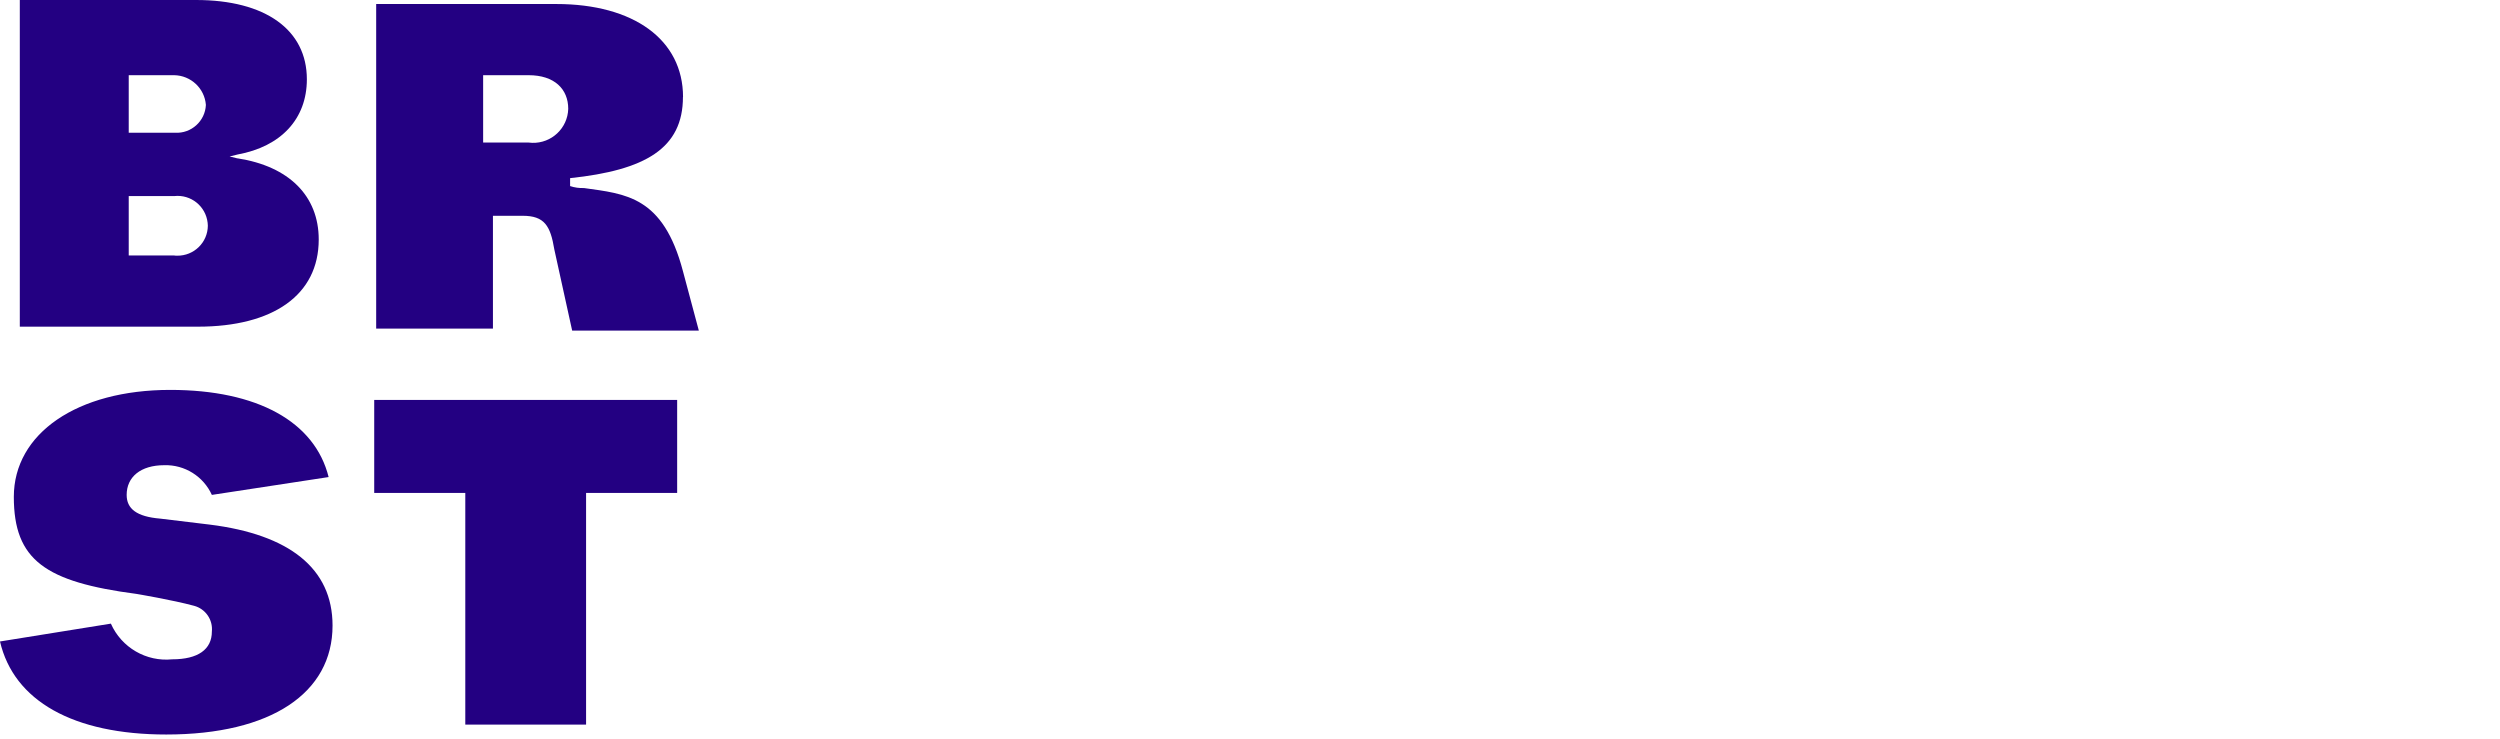
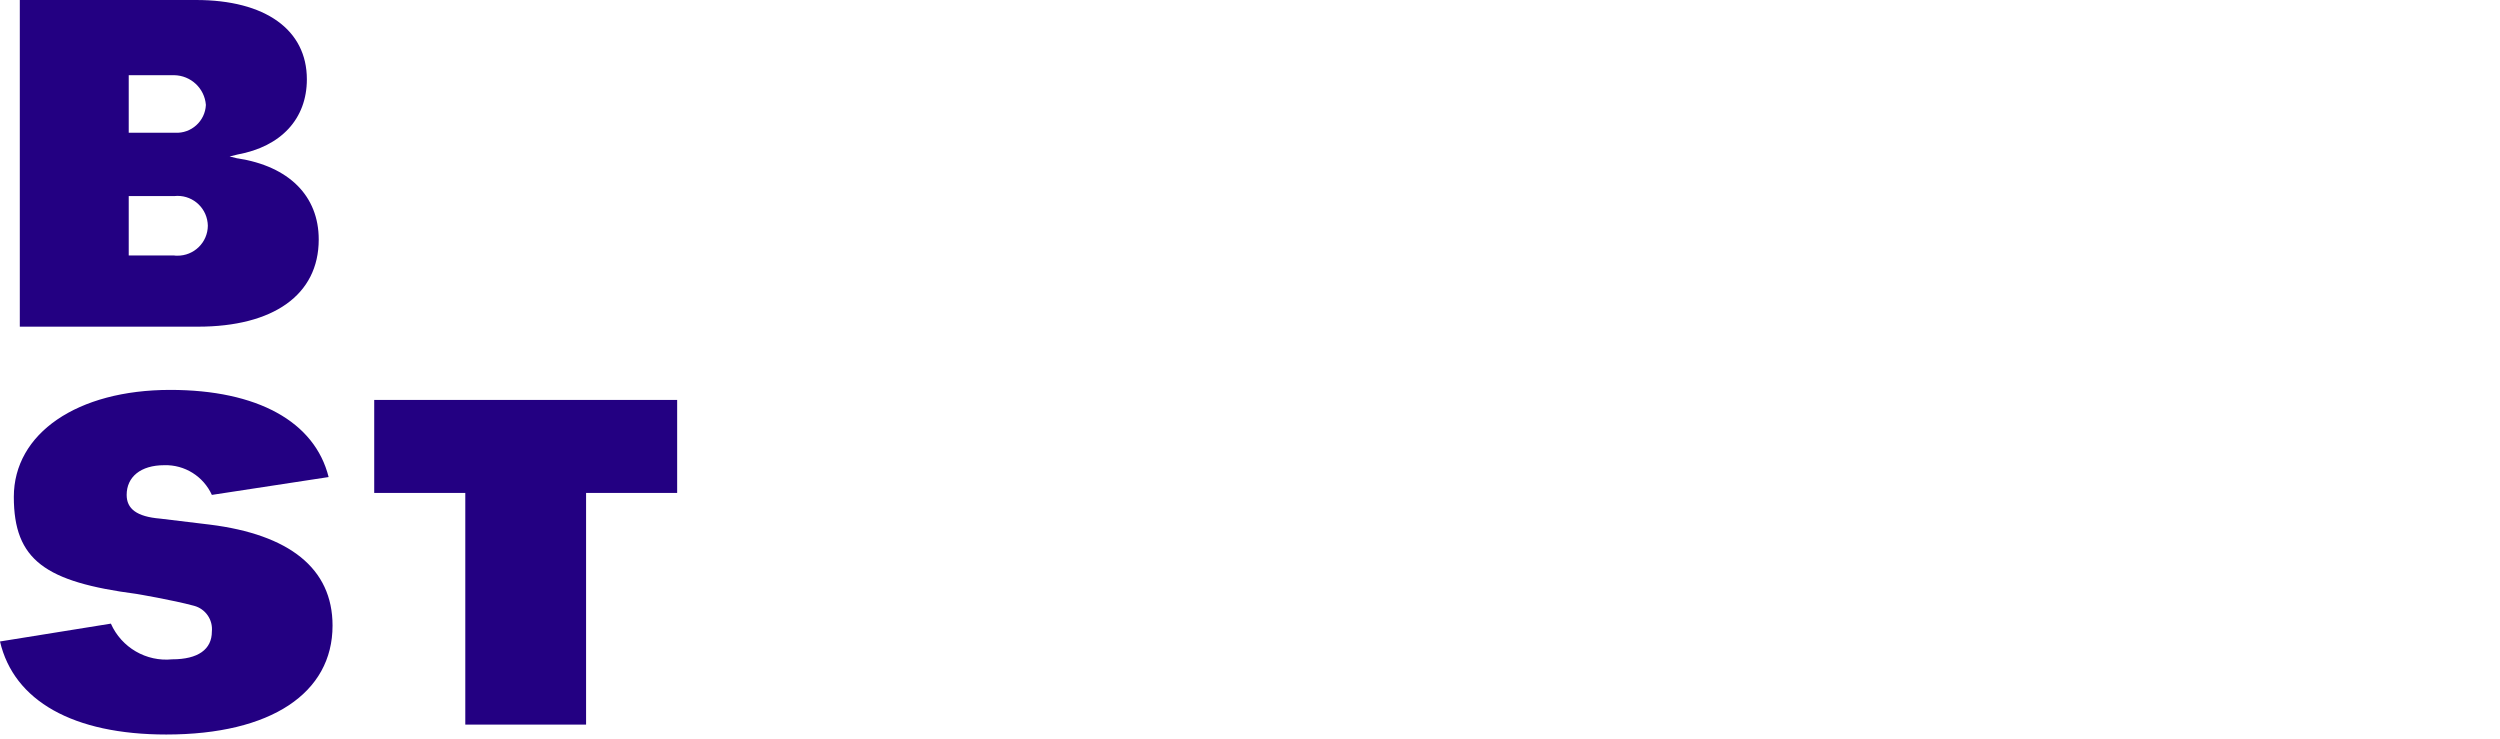
<svg xmlns="http://www.w3.org/2000/svg" id="a" viewBox="0 0 255 75.41">
  <defs>
    <style>.d{fill:#230082;}</style>
  </defs>
  <g id="b">
    <g id="c">
      <path class="d" d="M24.23,16.16l-.81-.2,.81-.2c4.44-.81,7.07-3.64,7.07-7.67C31.3,3.03,27.06,0,19.99,0H2.02V33.32H20.19c7.67,0,12.32-3.23,12.32-8.89,0-4.44-3.03-7.47-8.28-8.28Zm-3.23-5.45c-.08,1.65-1.49,2.92-3.14,2.83-.03,0-.06,0-.09,0h-4.64V7.67h4.64c1.7,.03,3.1,1.34,3.23,3.03Zm.2,12.32c-.02,1.71-1.42,3.07-3.13,3.05-.1,0-.2,0-.3-.02h-4.64v-6.06h4.64c1.7-.19,3.22,1.03,3.41,2.73,.01,.1,.02,.2,.02,.3ZM11.31,63.61l-11.31,1.82c1.41,6.06,7.47,9.49,16.96,9.49,10.7,0,16.96-4.24,16.96-11.11,0-5.86-4.44-9.29-12.52-10.3l-5.05-.61c-2.42-.2-3.43-1.01-3.43-2.42,0-1.82,1.41-3.03,3.84-3.03,2.08-.06,3.99,1.14,4.85,3.03l11.91-1.82c-1.41-5.65-7.27-8.89-16.16-8.89-9.49,0-15.95,4.44-15.95,10.91s3.23,8.68,12.52,9.9c0,0,3.64,.61,5.86,1.21,1.17,.31,1.94,1.42,1.82,2.63,0,1.82-1.41,2.83-4.04,2.83-2.65,.27-5.18-1.2-6.26-3.64Zm57.96-22.82h-31.1v9.49h9.29v23.63h12.32v-23.63h9.29v-9.49h.2Z" />
-       <path class="d" d="M69.67,9.9c0-5.86-5.05-9.49-12.92-9.49h-18.38V33.52h11.91v-11.51h3.03c2.22,0,2.83,1.01,3.23,3.43l1.82,8.28h12.92l-1.62-6.06c-2.02-7.67-5.86-7.88-10.1-8.48-.48,.02-.96-.05-1.41-.2v-.81c7.67-.81,11.51-3.03,11.51-8.28Zm-11.71,1.21c-.06,1.97-1.71,3.52-3.68,3.46-.12,0-.24-.01-.36-.03h-4.64V7.67h4.64c2.63,0,4.04,1.41,4.04,3.43Z" />
    </g>
  </g>
</svg>